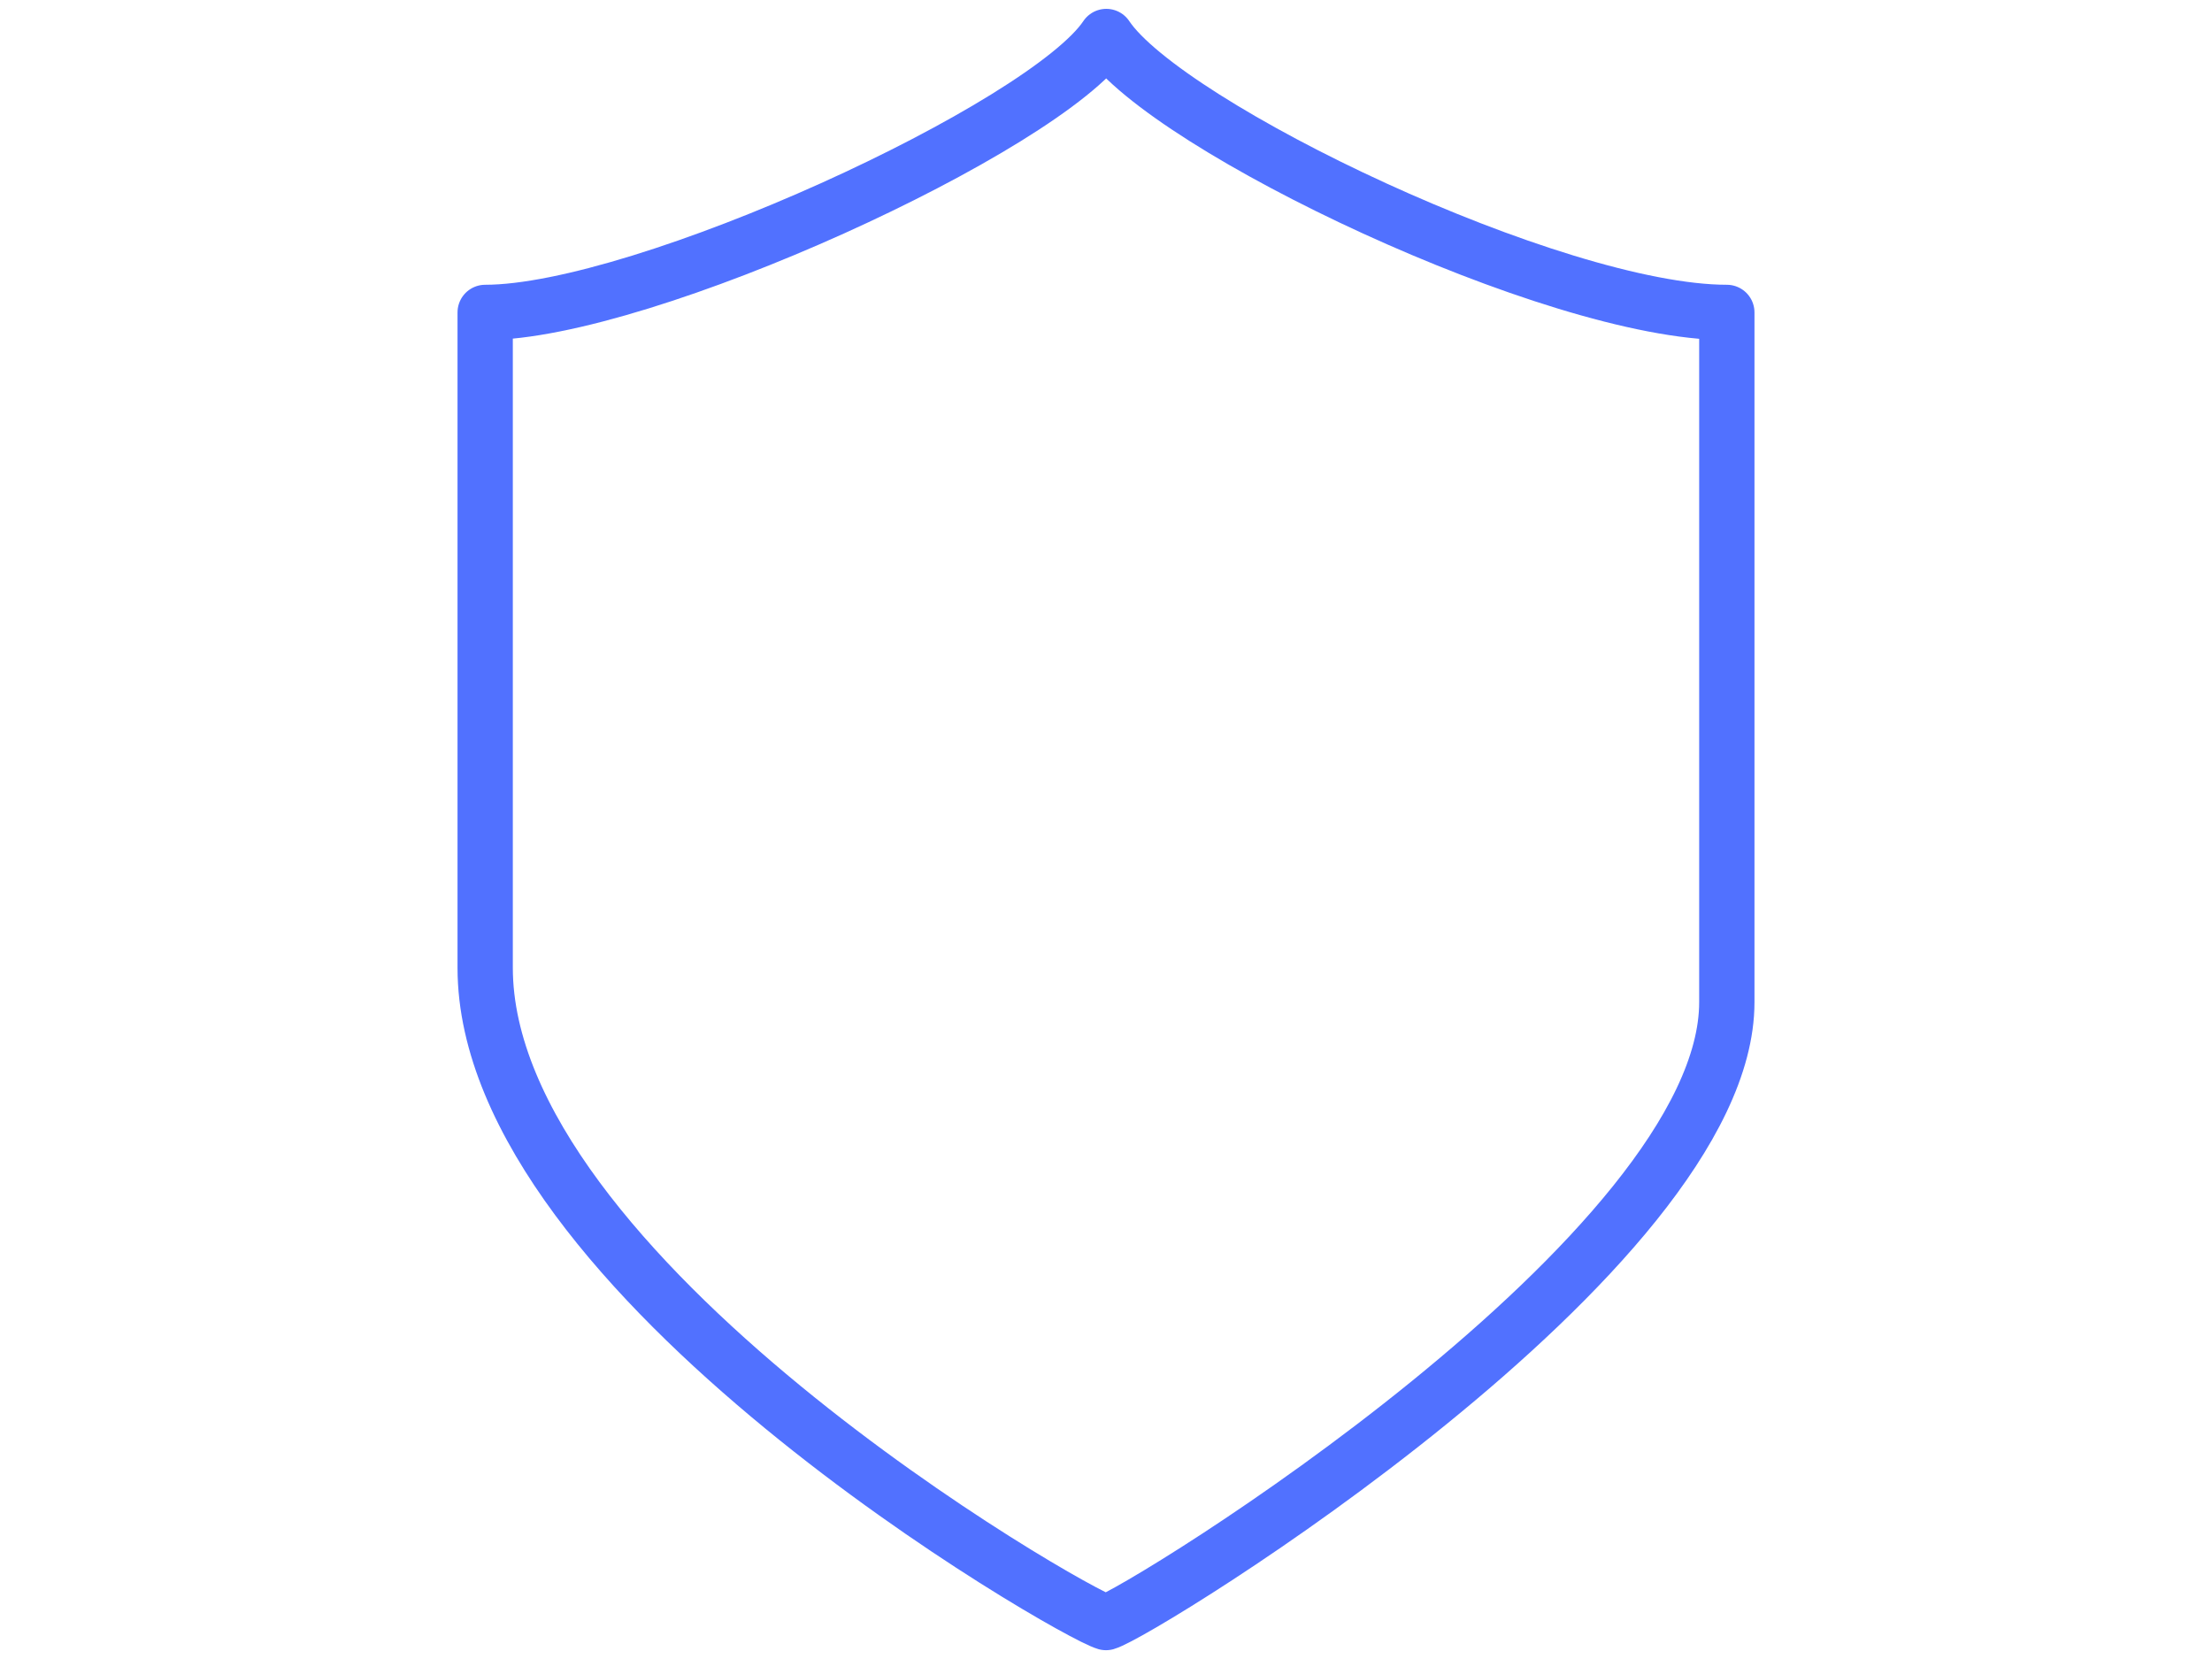
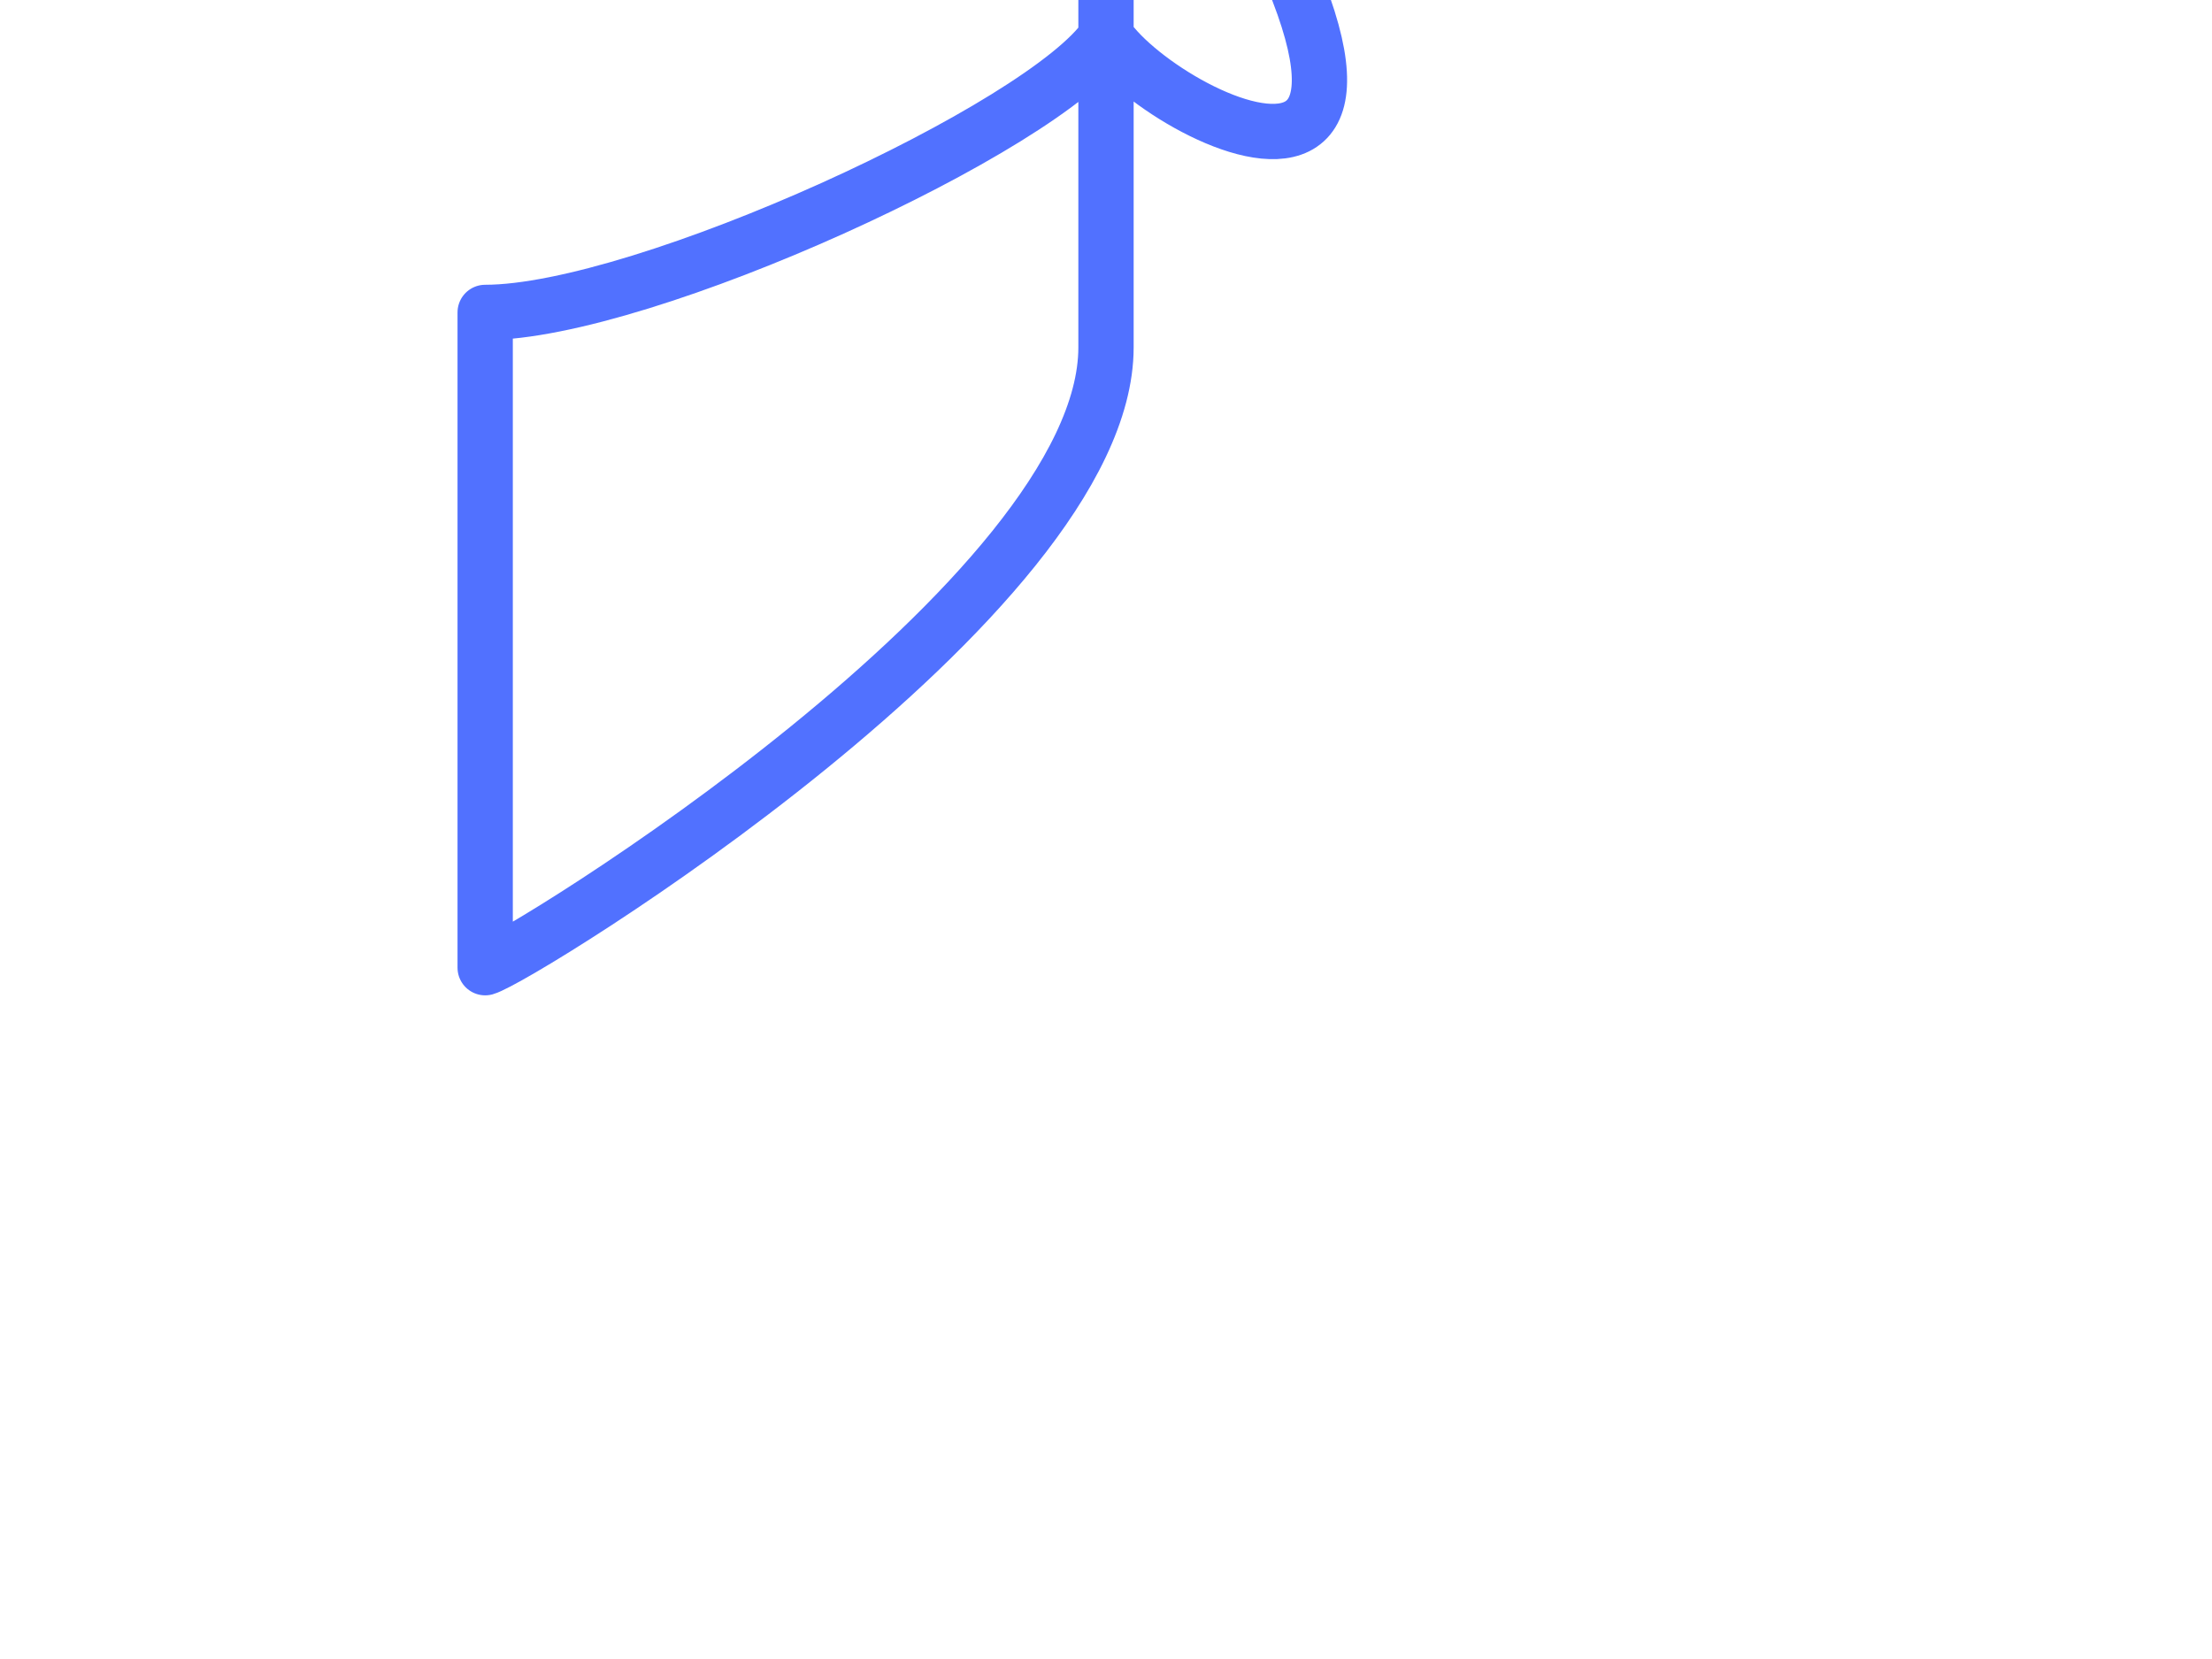
<svg xmlns="http://www.w3.org/2000/svg" version="1.1" id="Livello_1" x="0px" y="0px" width="80px" height="60px" viewBox="0 0 80 60" enable-background="new 0 0 80 60" xml:space="preserve">
  <g>
-     <path fill="none" stroke="#5171FF" stroke-width="2" stroke-linejoin="round" stroke-miterlimit="10" d="M40.011,1.32   c-2.182,3.271-16.746,9.979-22.464,9.979c0,10.894,0,14.325,0,23.699c0,11.141,21.205,23.332,22.453,23.684   c1.248-0.352,22.453-13.393,22.453-22.436c0-9.375,0-14.054,0-24.947C56.215,11.299,42.194,4.591,40.011,1.32z" />
+     <path fill="none" stroke="#5171FF" stroke-width="2" stroke-linejoin="round" stroke-miterlimit="10" d="M40.011,1.32   c-2.182,3.271-16.746,9.979-22.464,9.979c0,10.894,0,14.325,0,23.699c1.248-0.352,22.453-13.393,22.453-22.436c0-9.375,0-14.054,0-24.947C56.215,11.299,42.194,4.591,40.011,1.32z" />
  </g>
</svg>